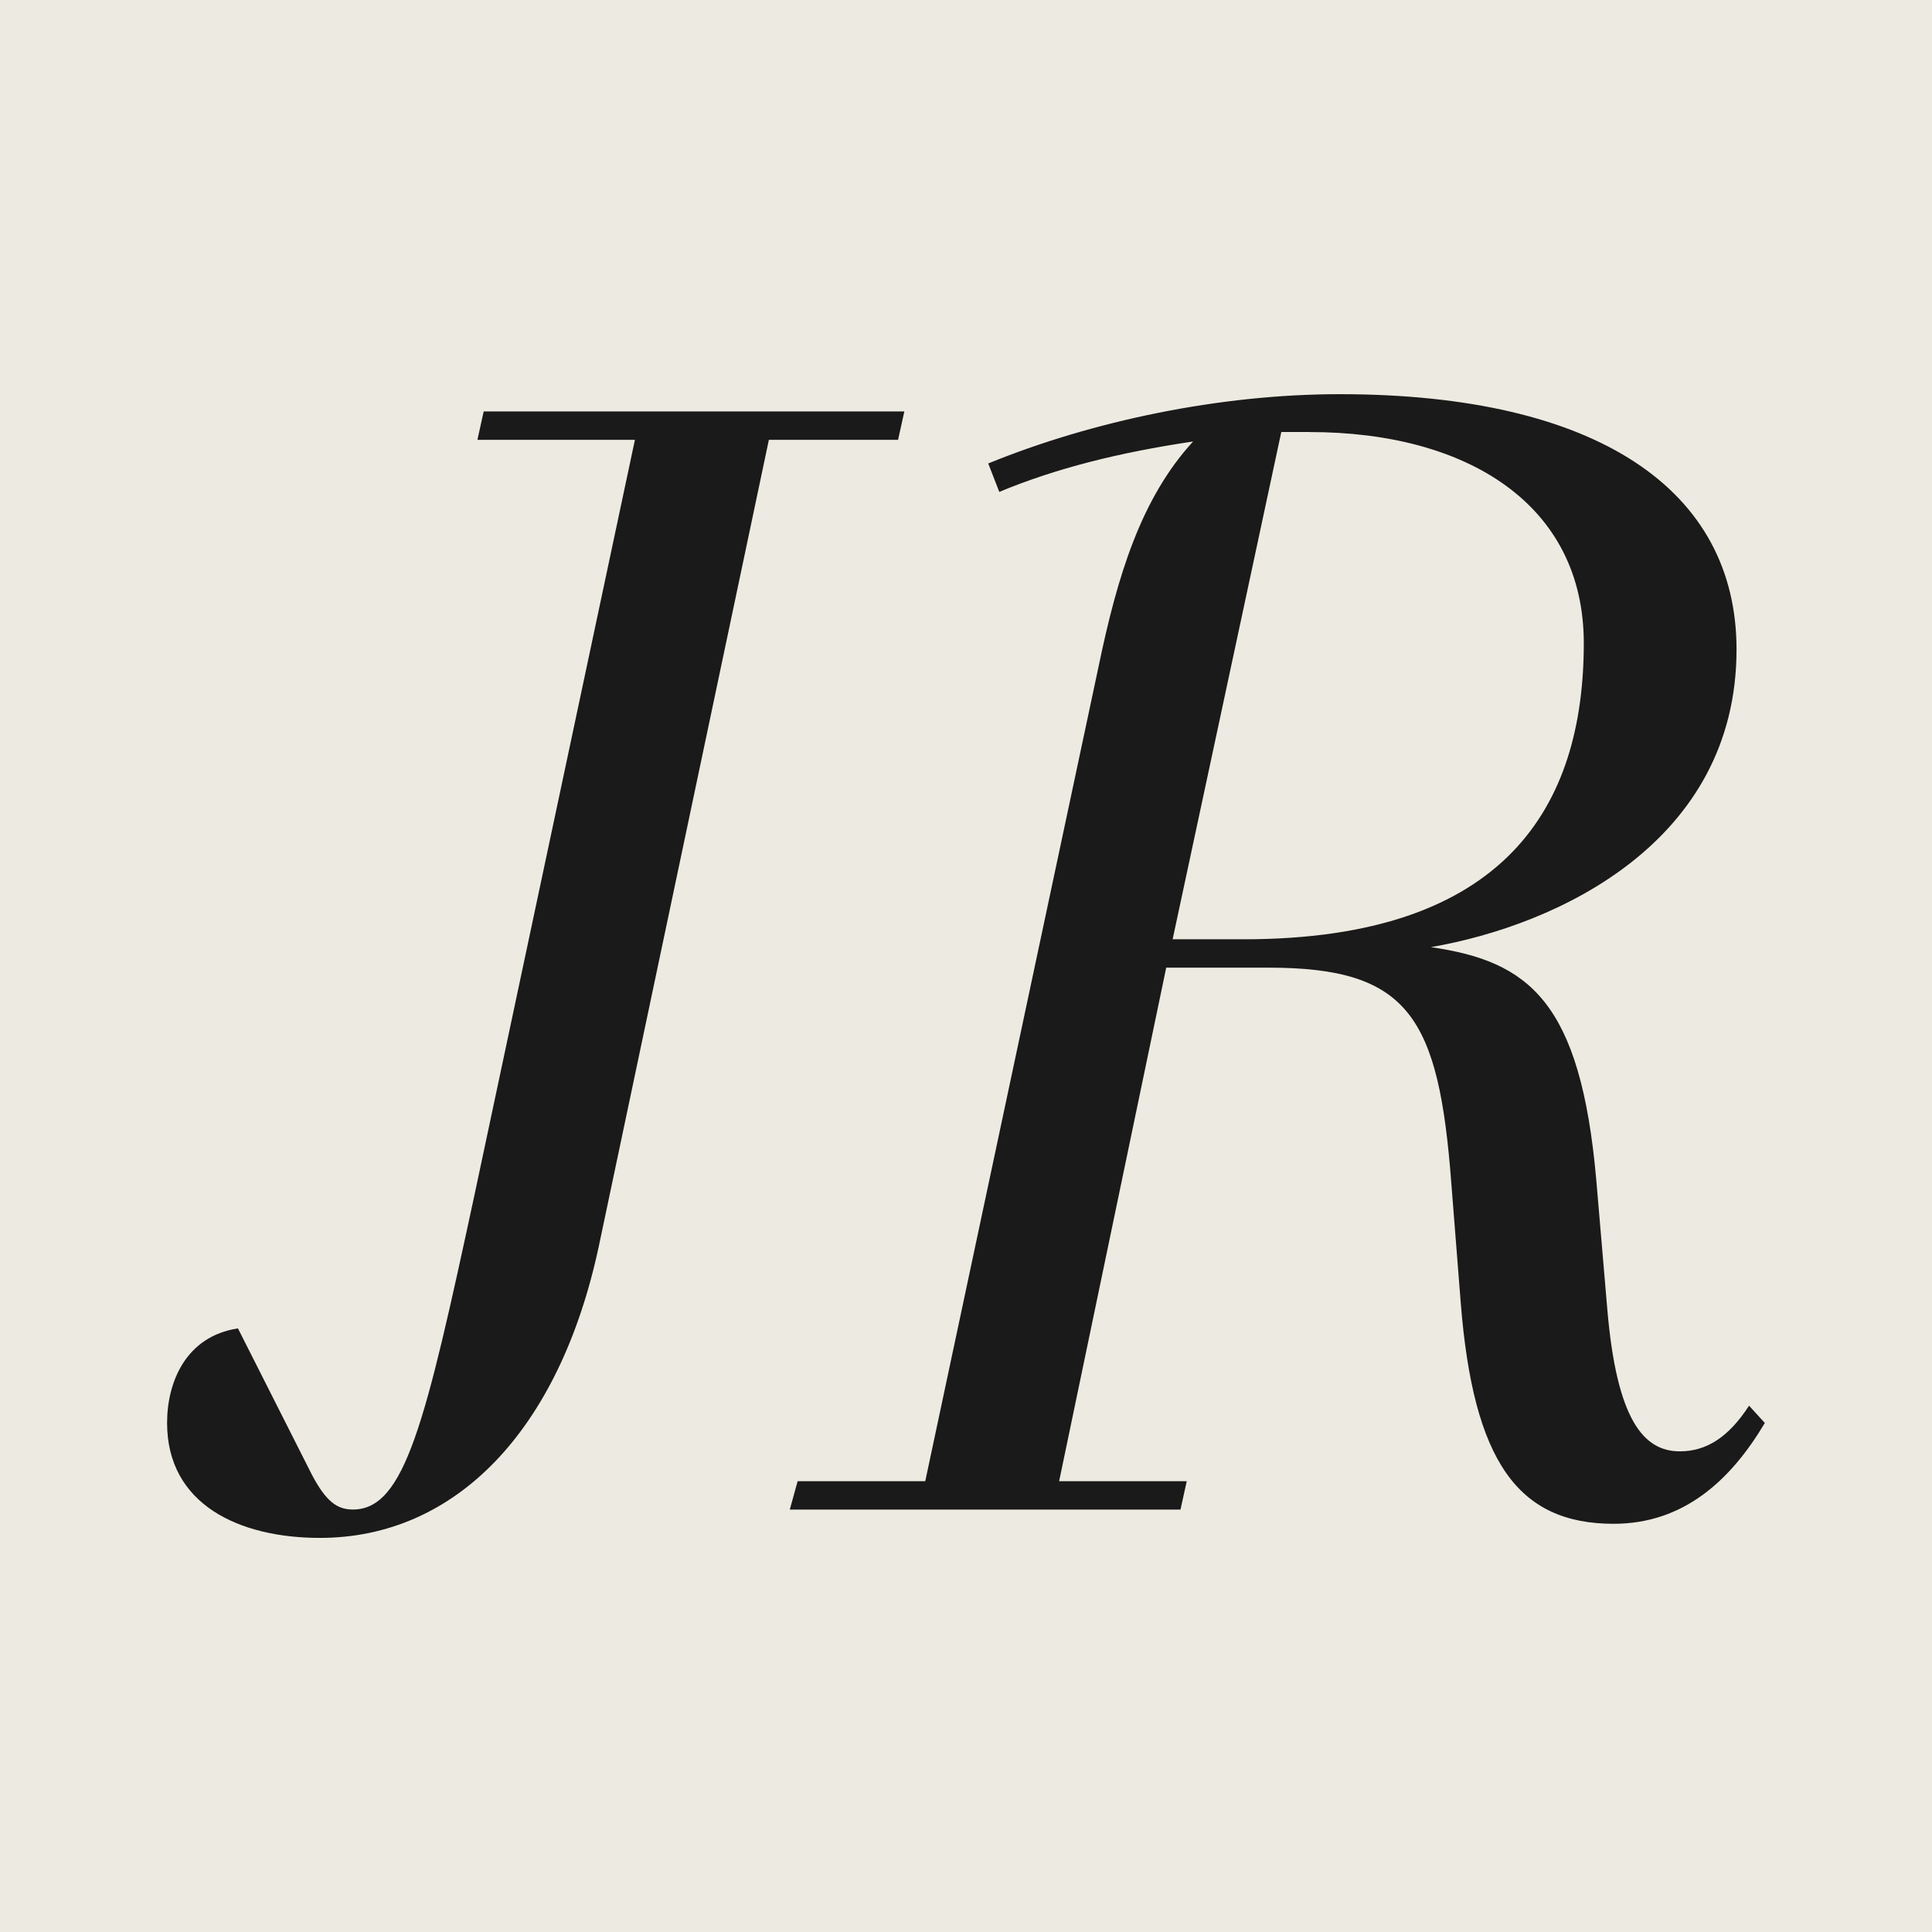
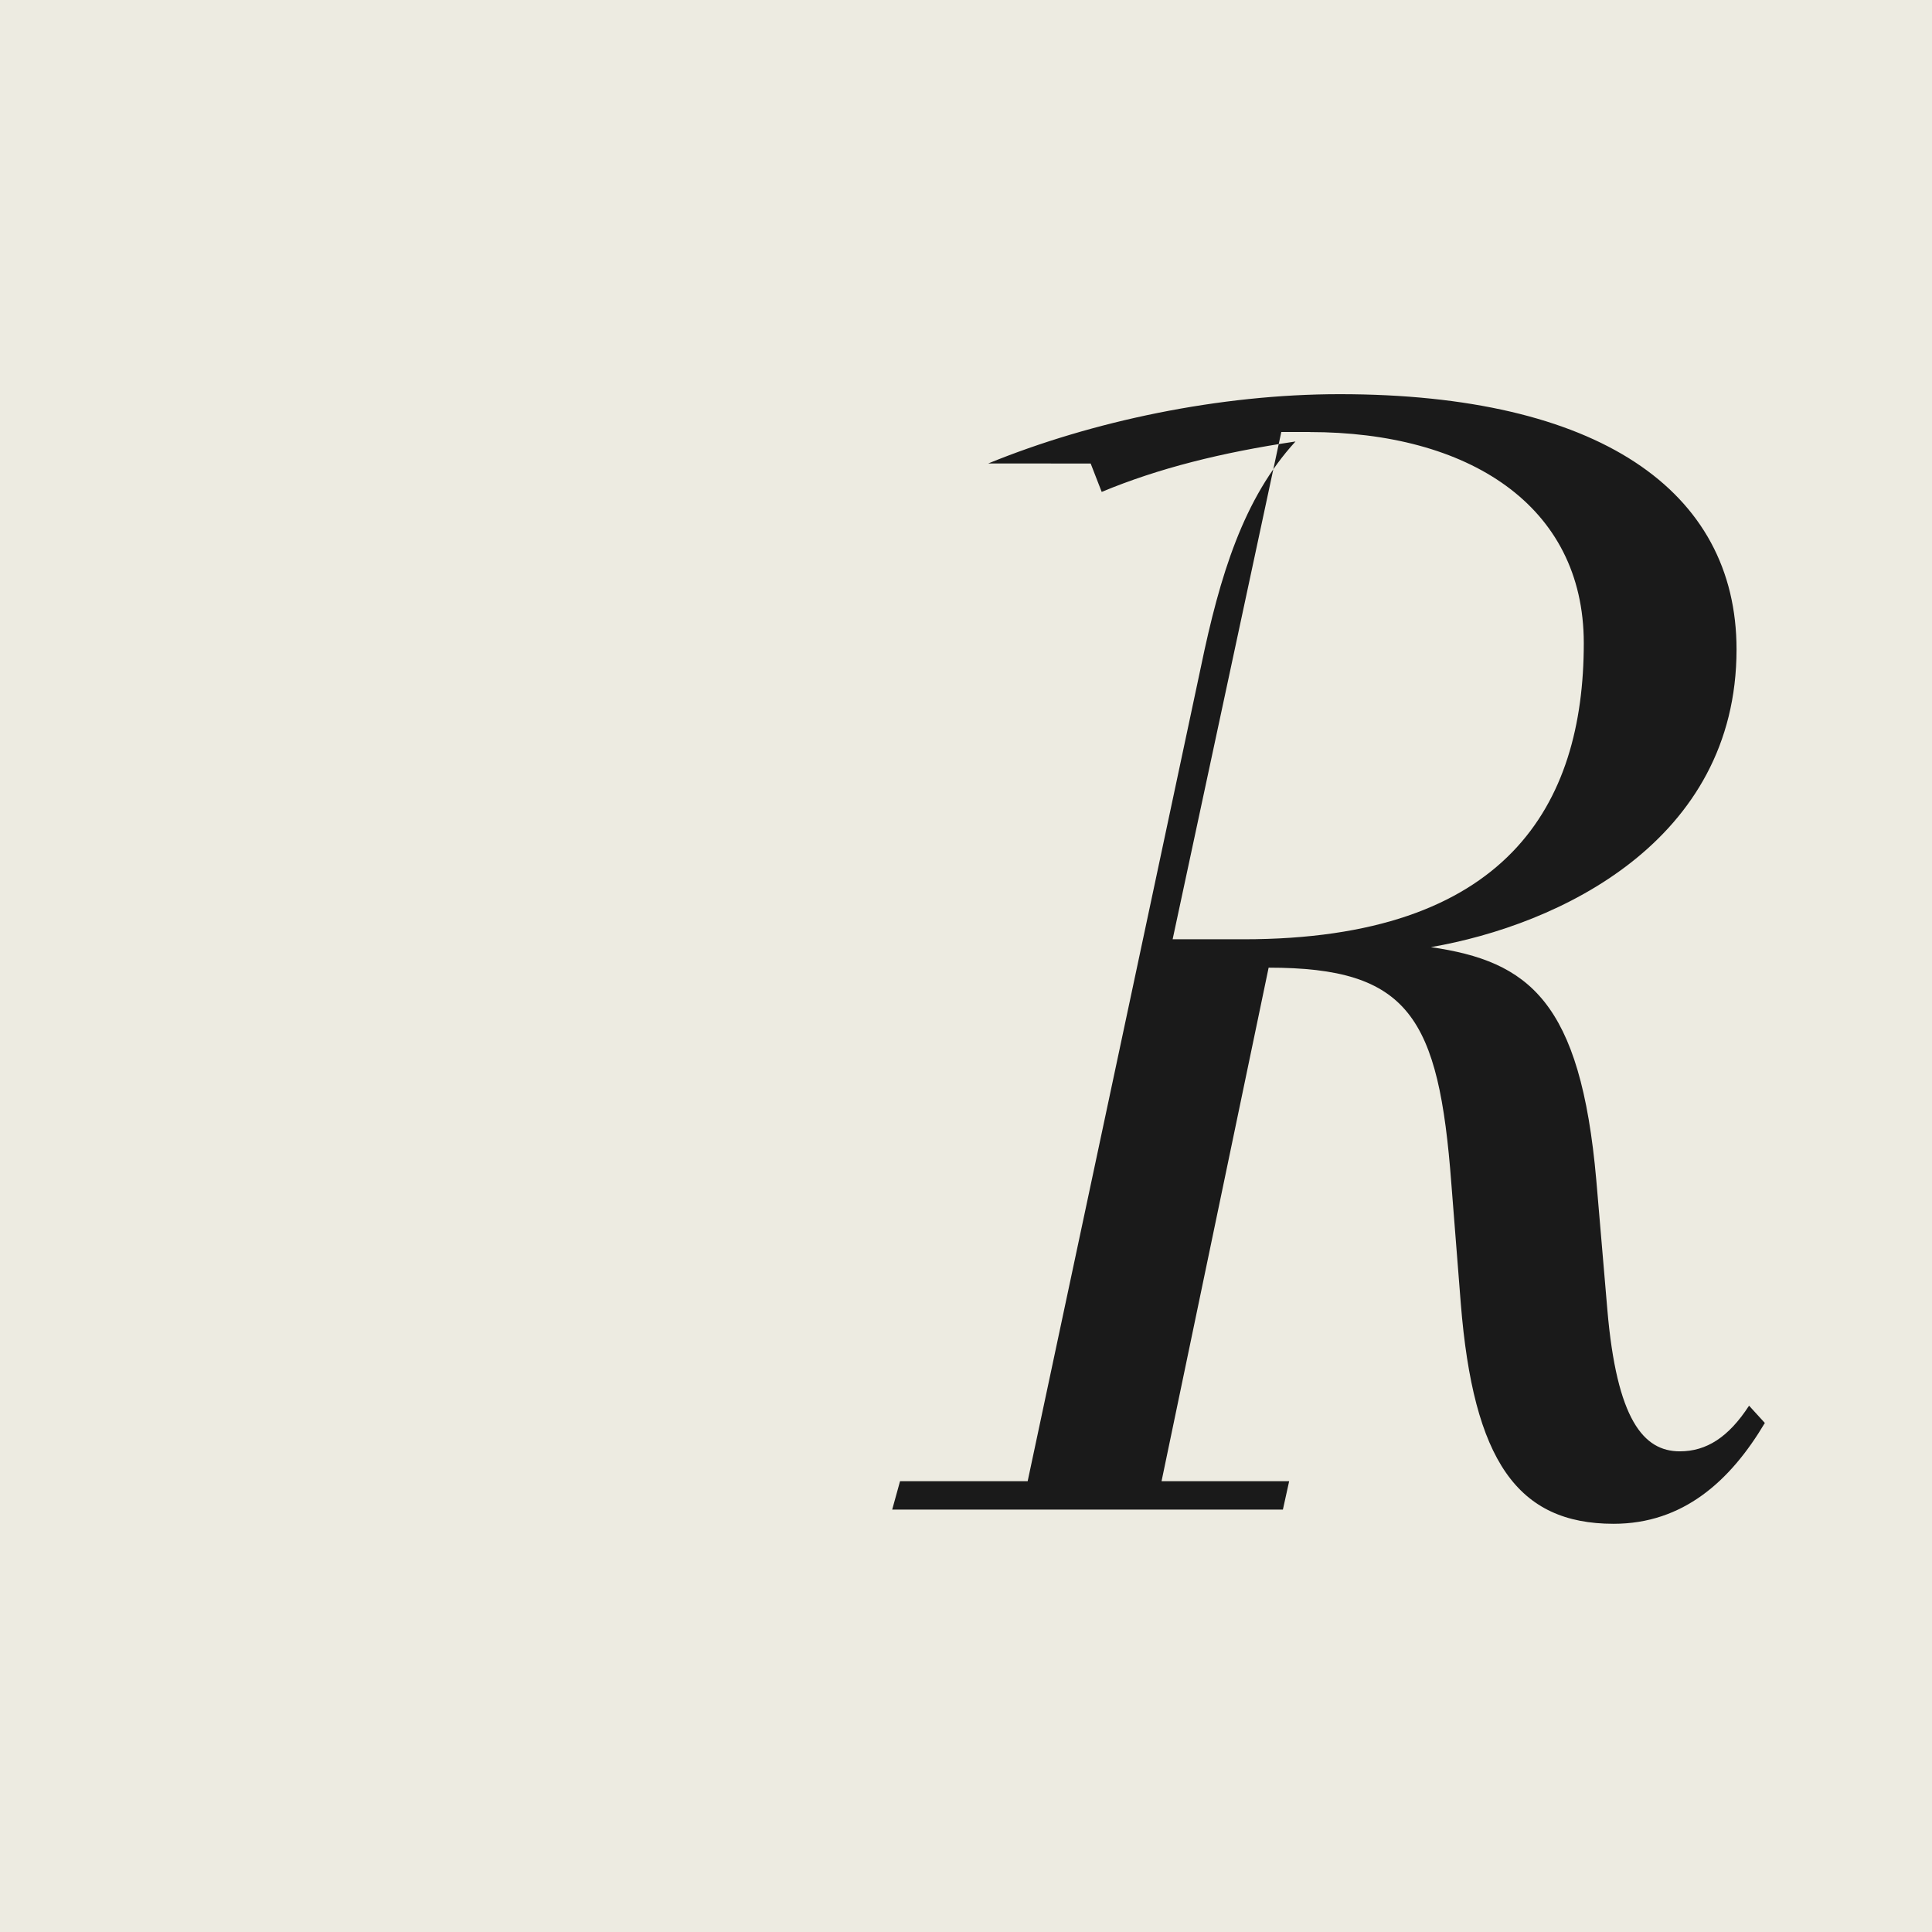
<svg xmlns="http://www.w3.org/2000/svg" id="Joe_Rivera" viewBox="0 0 256 256">
  <defs>
    <style>.cls-1{fill:#edebe1;}.cls-2{fill:#1a1a1a;}</style>
  </defs>
  <rect class="cls-1" width="256" height="256" />
  <g id="Joe">
-     <path class="cls-2" d="m22.14,188.54c0-5.42,2.5-11.48,9.39-12.52l9.81,19.41c1.88,3.55,3.34,4.59,5.43,4.59,6.89,0,9.6-11.48,16.07-41.54l21.29-100.2h-20.87l.83-3.76h55.74l-.83,3.76h-17.12l-22.54,106.88c-5.22,24.42-19,38.62-36.95,38.62-10.65,0-20.25-4.39-20.25-15.24Z" />
-   </g>
+     </g>
  <g id="Rivera">
-     <path class="cls-2" d="m130.95,61.41c13.78-5.63,30.69-9.18,46.55-9.18,34.23,0,52.6,12.73,52.6,33.82,0,25.47-23.59,36.53-40.5,39.45,12.94,1.88,19.83,7.1,21.92,30.9l1.46,17.12c1.25,14.61,4.8,18.79,9.6,18.79,3.55,0,6.47-1.88,9.18-6.05l2.09,2.29c-4.59,7.72-10.85,13.36-20.04,13.36-12.73,0-18.58-8.35-20.25-29.22l-1.25-15.87c-1.67-22.12-5.64-28.6-24.21-28.6h-13.57l-14.19,68.05h16.91l-.83,3.76h-51.77l1.04-3.76h16.91l22.96-107.92c2.51-12.1,5.64-22.33,12.53-29.85-9.81,1.46-18.16,3.55-25.68,6.68l-1.46-3.76Zm42.59-4.17h-3.76l-14.4,67.22h9.39c34.86,0,45.09-17.74,45.09-39.24,0-18.37-15.45-27.97-36.32-27.97Z" />
+     <path class="cls-2" d="m130.95,61.41c13.78-5.63,30.69-9.18,46.55-9.18,34.23,0,52.6,12.73,52.6,33.82,0,25.47-23.59,36.53-40.5,39.45,12.94,1.88,19.83,7.1,21.92,30.9l1.46,17.12c1.25,14.61,4.8,18.79,9.6,18.79,3.55,0,6.47-1.88,9.18-6.05l2.09,2.29c-4.59,7.72-10.85,13.36-20.04,13.36-12.73,0-18.58-8.35-20.25-29.22l-1.25-15.87c-1.67-22.12-5.64-28.6-24.21-28.6l-14.19,68.05h16.91l-.83,3.76h-51.77l1.04-3.76h16.91l22.96-107.92c2.51-12.1,5.64-22.33,12.53-29.85-9.81,1.46-18.16,3.55-25.68,6.68l-1.46-3.76Zm42.59-4.17h-3.76l-14.4,67.22h9.39c34.86,0,45.09-17.74,45.09-39.24,0-18.37-15.45-27.97-36.32-27.97Z" />
  </g>
</svg>